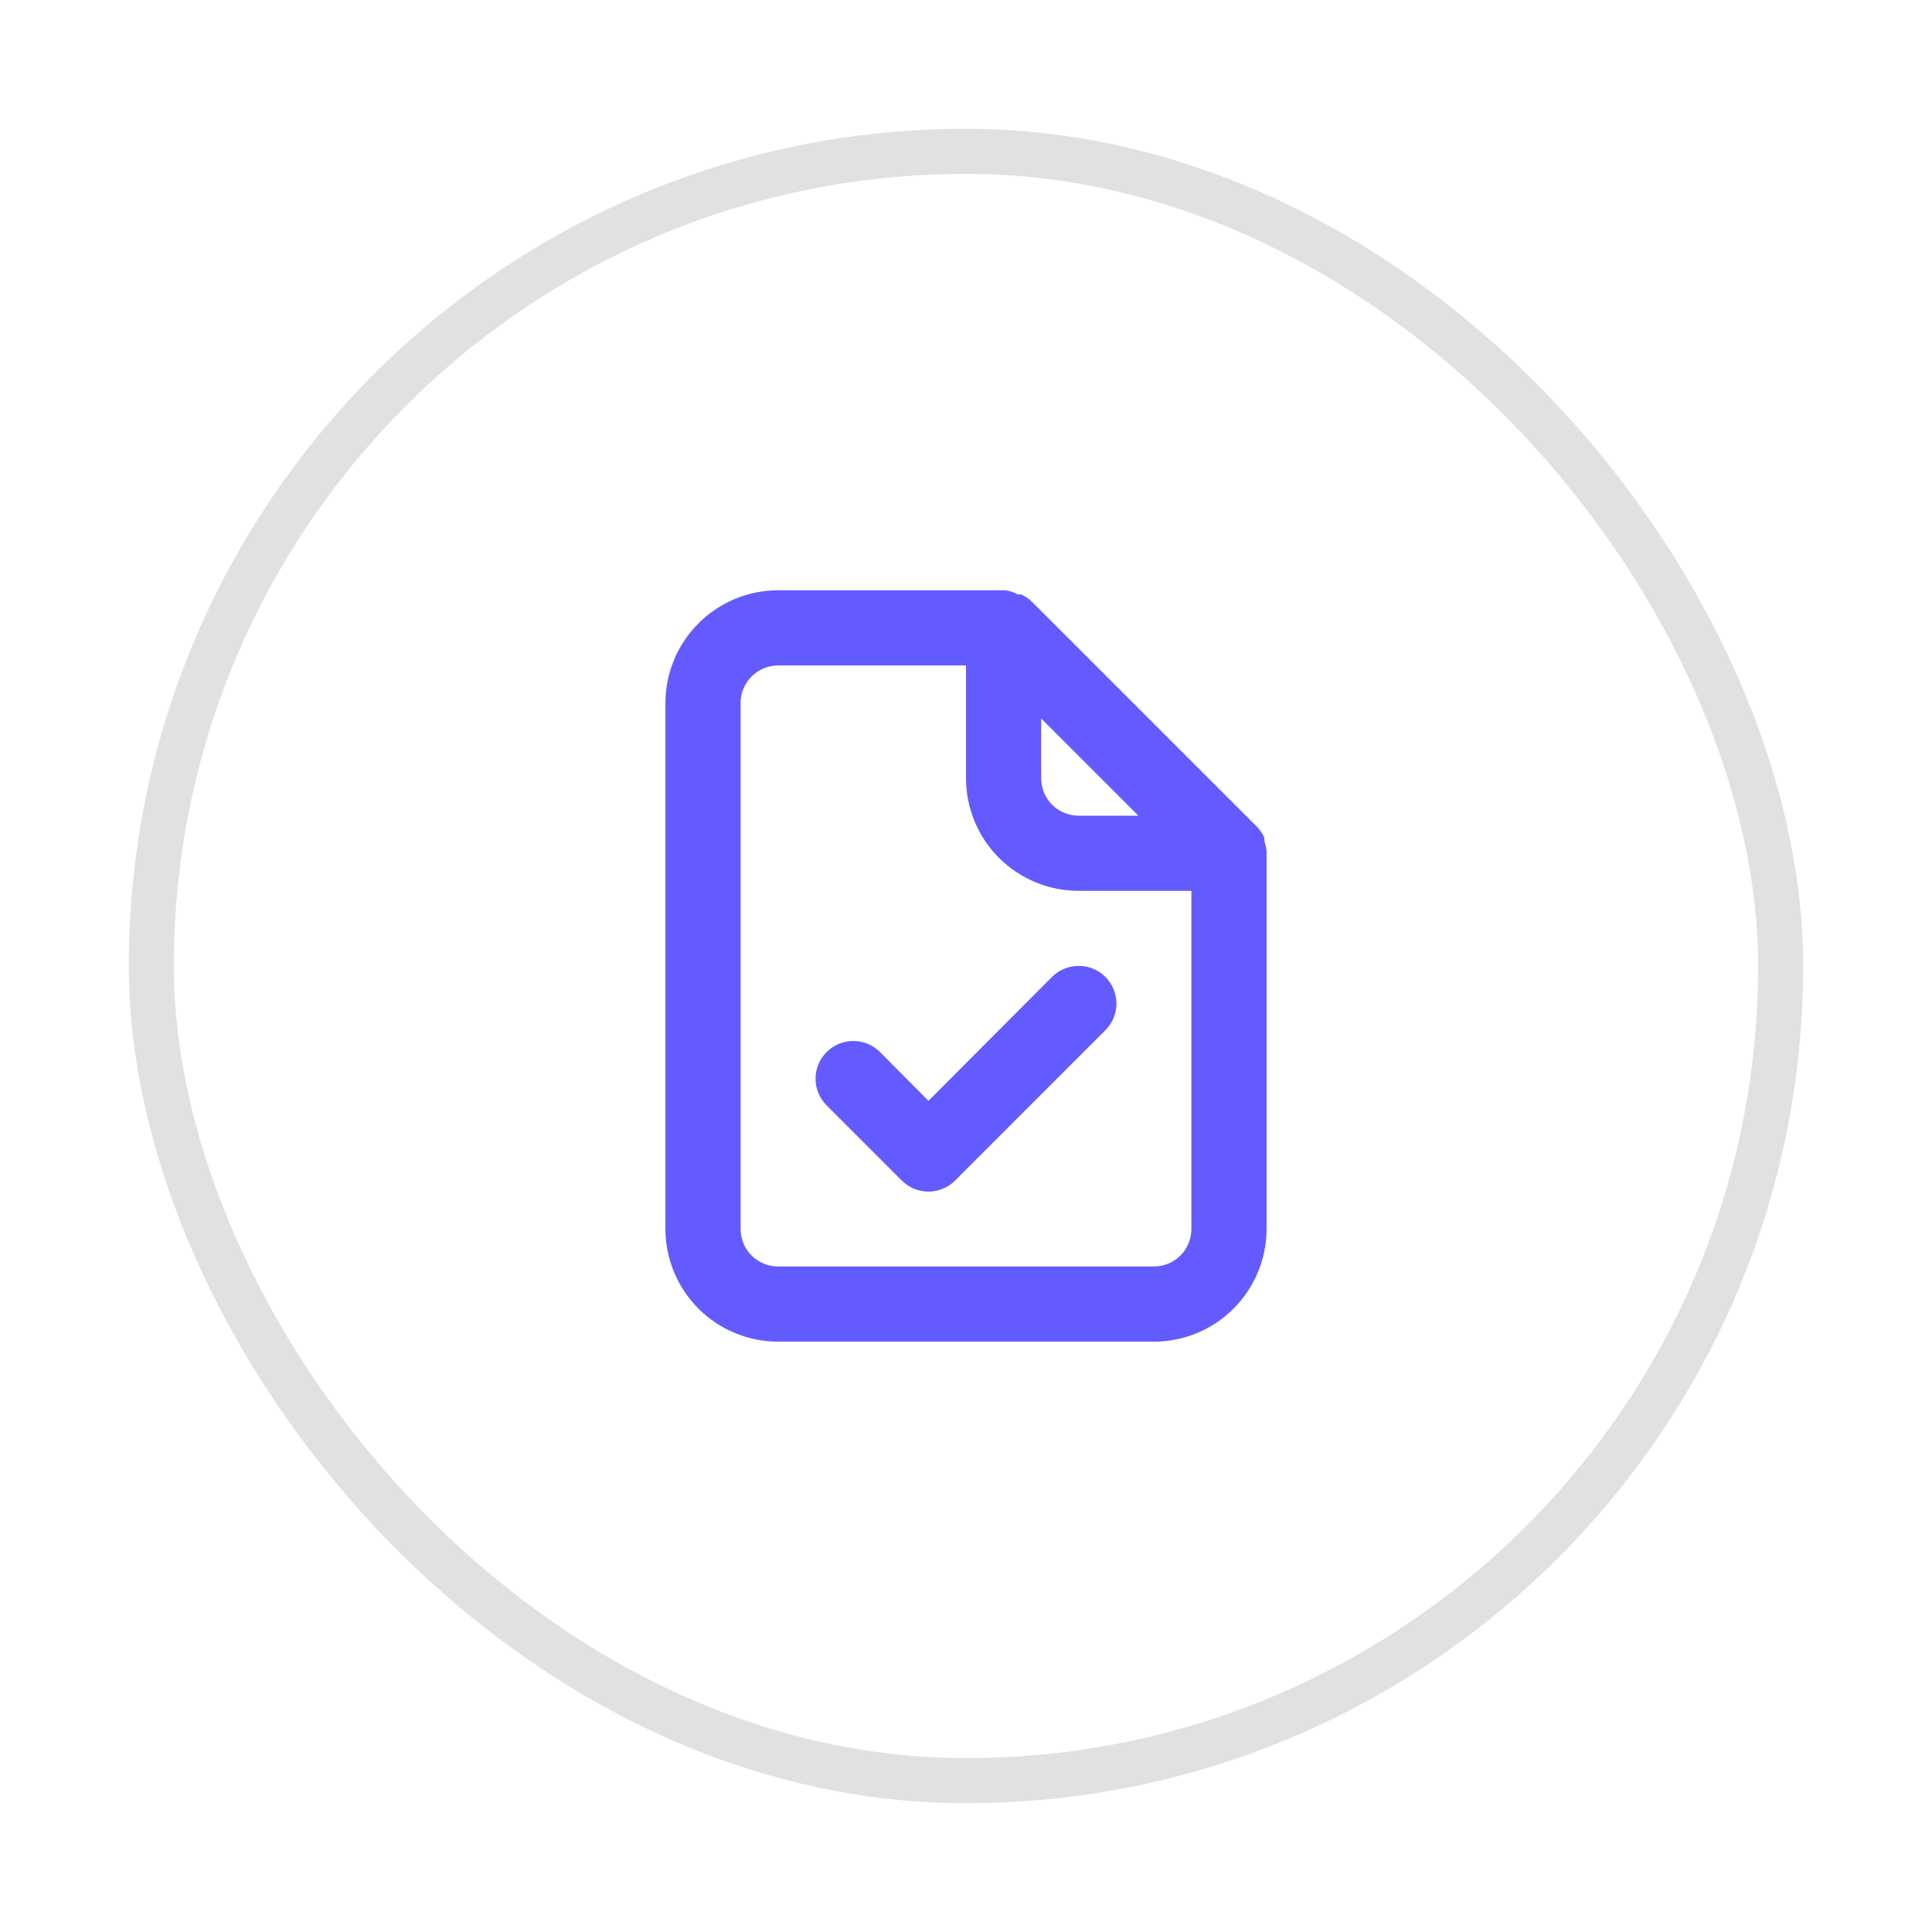
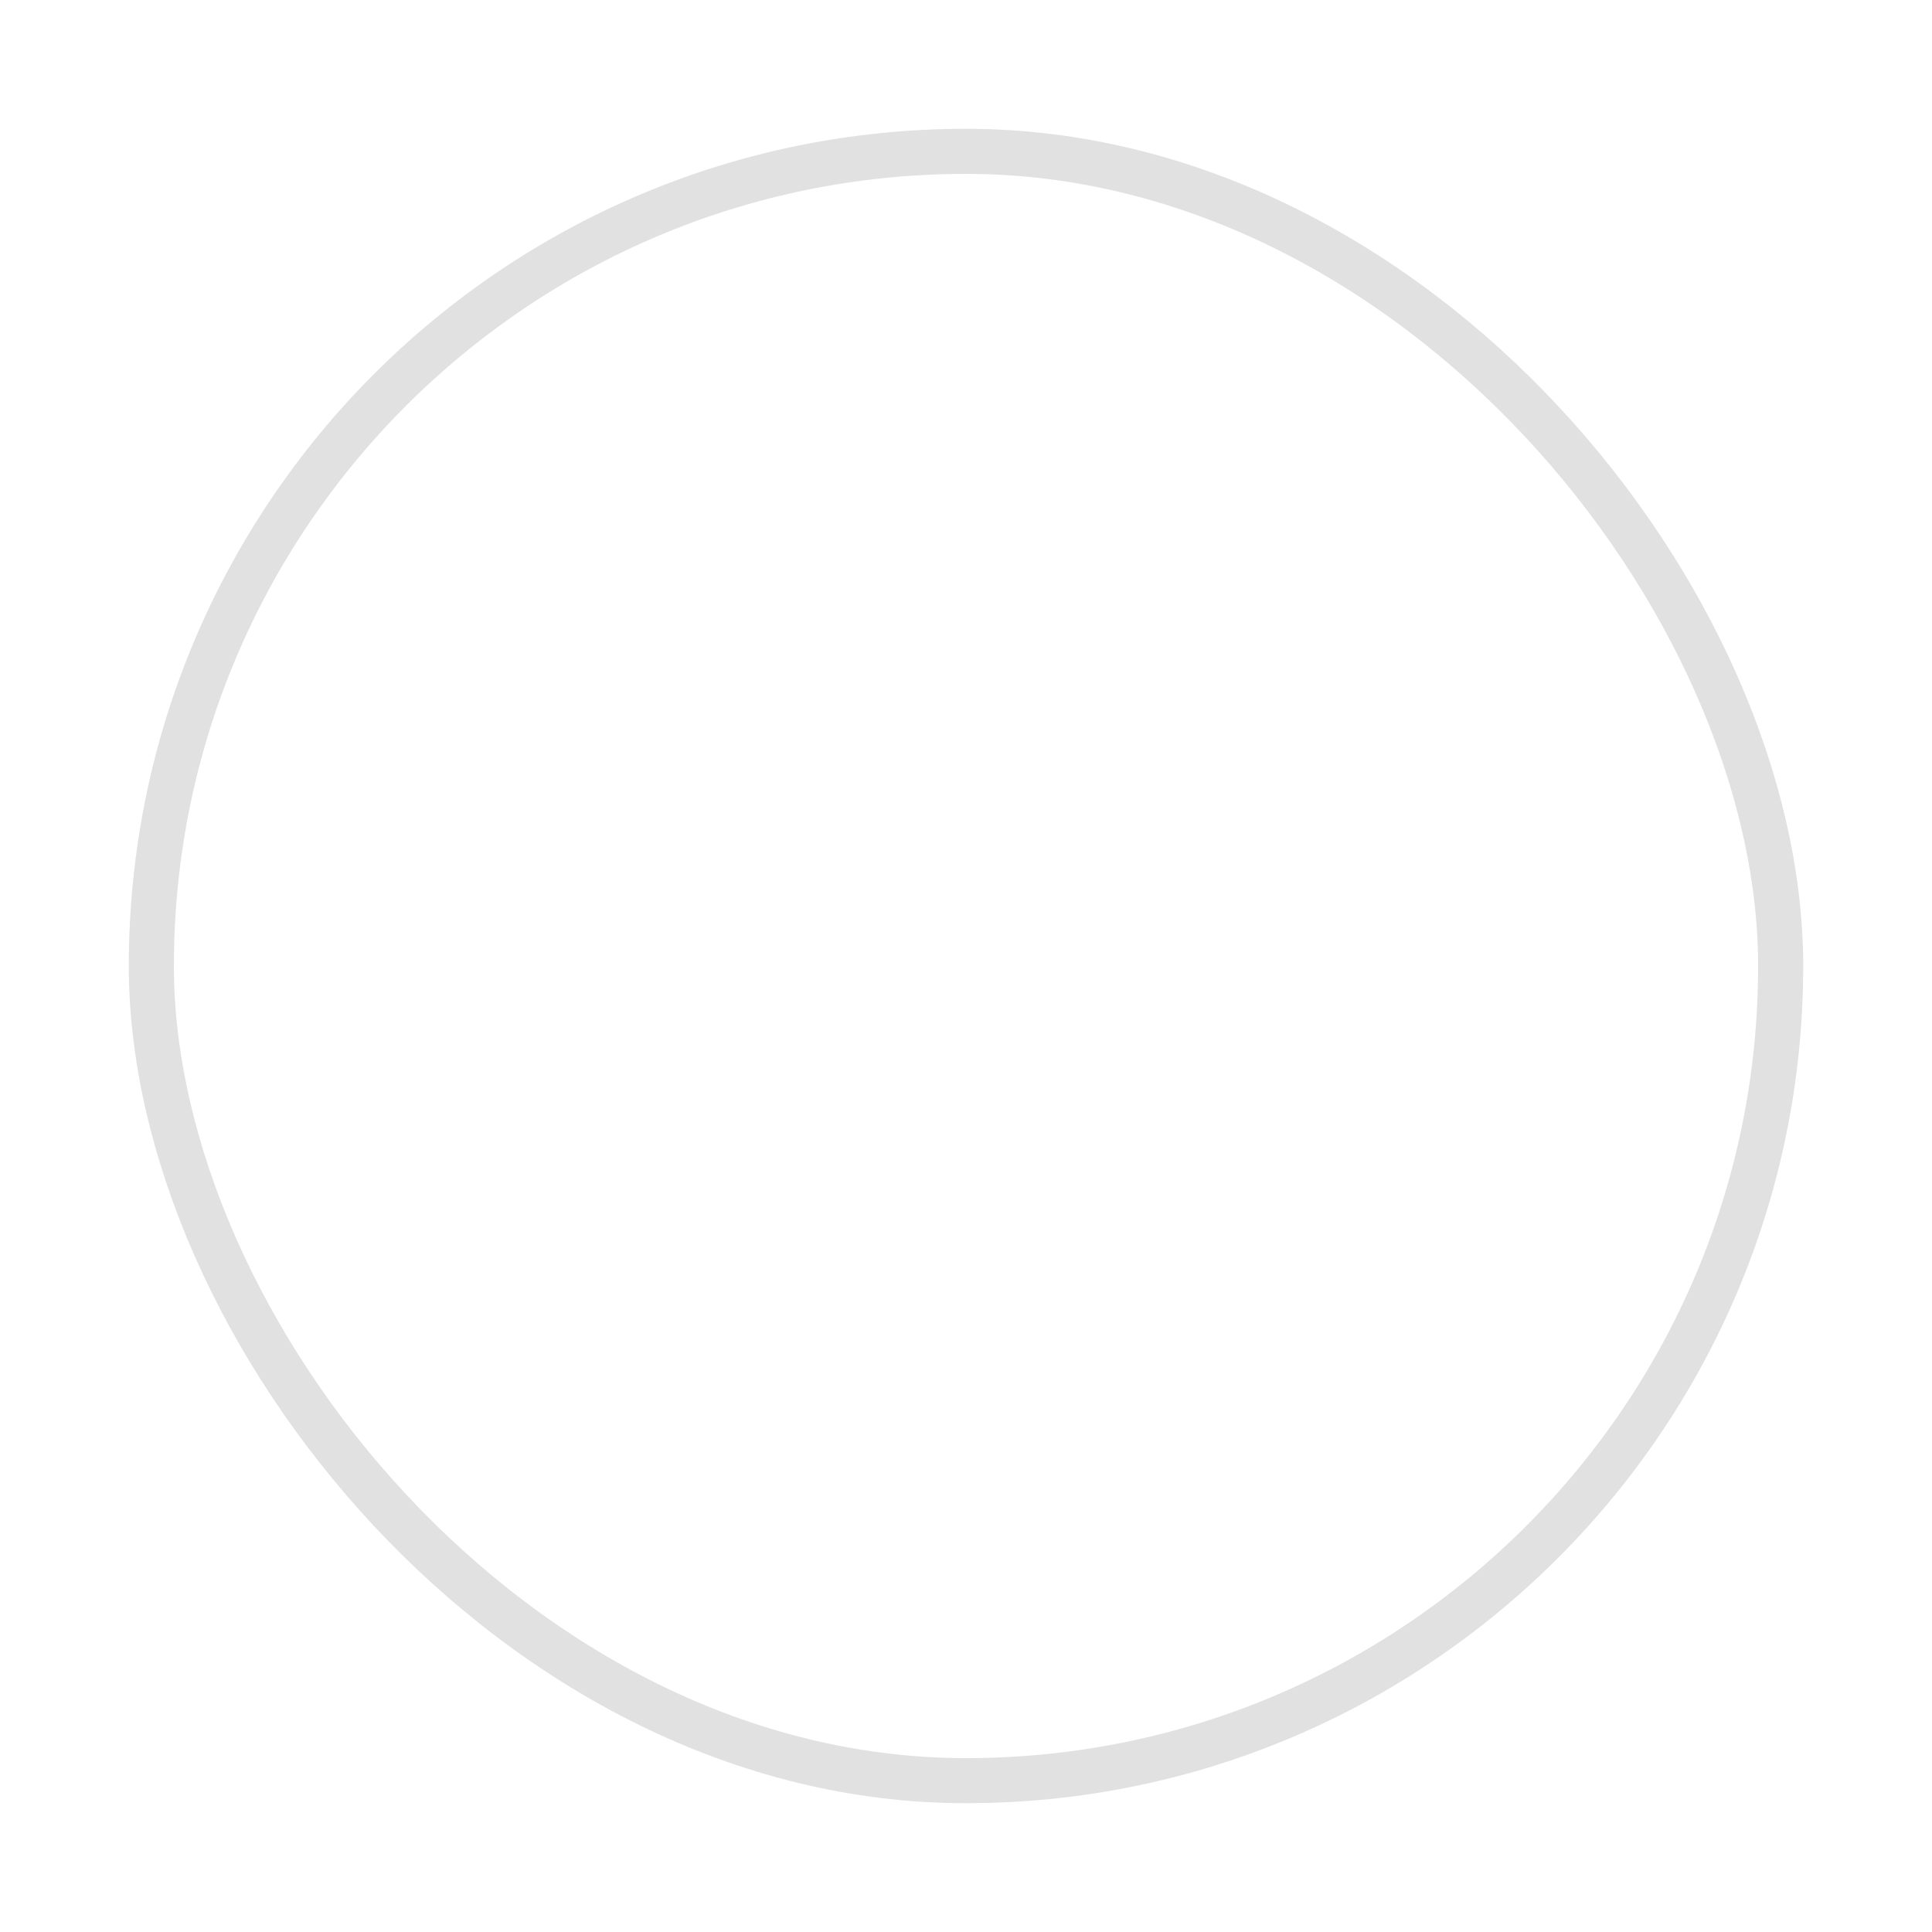
<svg xmlns="http://www.w3.org/2000/svg" width="30" height="30" viewBox="0 0 30 30" fill="none">
  <g filter="url(#filter0_d_2588_8972)">
-     <rect x="2" y="2" width="26" height="26" rx="13" fill="white" />
    <rect x="2.35" y="2.35" width="25.3" height="25.3" rx="12.65" stroke="black" stroke-opacity="0.12" stroke-width="0.7" />
-     <path d="M19.667 13.215C19.661 13.161 19.649 13.108 19.632 13.057V13.005C19.604 12.945 19.566 12.89 19.521 12.841L16.021 9.341C15.973 9.296 15.918 9.259 15.857 9.231C15.84 9.228 15.822 9.228 15.805 9.231C15.746 9.197 15.68 9.175 15.613 9.166H12.083C11.619 9.166 11.174 9.351 10.846 9.679C10.518 10.007 10.333 10.452 10.333 10.916V19.083C10.333 19.547 10.518 19.992 10.846 20.321C11.174 20.649 11.619 20.833 12.083 20.833H17.917C18.381 20.833 18.826 20.649 19.154 20.321C19.482 19.992 19.667 19.547 19.667 19.083V13.25C19.667 13.25 19.667 13.25 19.667 13.215ZM16.167 11.156L17.677 12.666H16.75C16.595 12.666 16.447 12.605 16.337 12.496C16.228 12.386 16.167 12.238 16.167 12.083V11.156ZM18.5 19.083C18.5 19.238 18.439 19.386 18.329 19.496C18.22 19.605 18.071 19.666 17.917 19.666H12.083C11.929 19.666 11.78 19.605 11.671 19.496C11.561 19.386 11.5 19.238 11.5 19.083V10.916C11.5 10.762 11.561 10.613 11.671 10.504C11.78 10.395 11.929 10.333 12.083 10.333H15V12.083C15 12.547 15.184 12.992 15.512 13.321C15.841 13.649 16.286 13.833 16.75 13.833H18.5V19.083ZM16.336 15.169L14.417 17.094L13.664 16.336C13.554 16.226 13.405 16.164 13.25 16.164C13.095 16.164 12.946 16.226 12.836 16.336C12.726 16.445 12.664 16.595 12.664 16.75C12.664 16.905 12.726 17.054 12.836 17.164L14.002 18.331C14.057 18.385 14.121 18.429 14.192 18.458C14.263 18.488 14.34 18.503 14.417 18.503C14.494 18.503 14.57 18.488 14.641 18.458C14.712 18.429 14.777 18.385 14.831 18.331L17.164 15.997C17.274 15.887 17.336 15.739 17.336 15.583C17.336 15.428 17.274 15.279 17.164 15.169C17.054 15.059 16.905 14.998 16.75 14.998C16.595 14.998 16.446 15.059 16.336 15.169Z" fill="#635BFF" />
  </g>
  <defs>
    <filter id="filter0_d_2588_8972" x="-98" y="-98" width="226" height="226" color-interpolation-filters="sRGB">
      <feFlood flood-opacity="0" result="BackgroundImageFix" />
      <feColorMatrix in="SourceAlpha" type="matrix" values="0 0 0 0 0 0 0 0 0 0 0 0 0 0 0 0 0 0 127 0" result="hardAlpha" />
      <feMorphology radius="2" operator="erode" in="SourceAlpha" result="effect1_dropShadow_2588_8972" />
      <feOffset />
      <feGaussianBlur stdDeviation="2" />
      <feComposite in2="hardAlpha" operator="out" />
      <feColorMatrix type="matrix" values="0 0 0 0 0 0 0 0 0 0 0 0 0 0 0 0 0 0 0.1 0" />
      <feBlend mode="normal" in2="BackgroundImageFix" result="effect1_dropShadow_2588_8972" />
      <feBlend mode="normal" in="SourceGraphic" in2="effect1_dropShadow_2588_8972" result="shape" />
    </filter>
  </defs>
</svg>